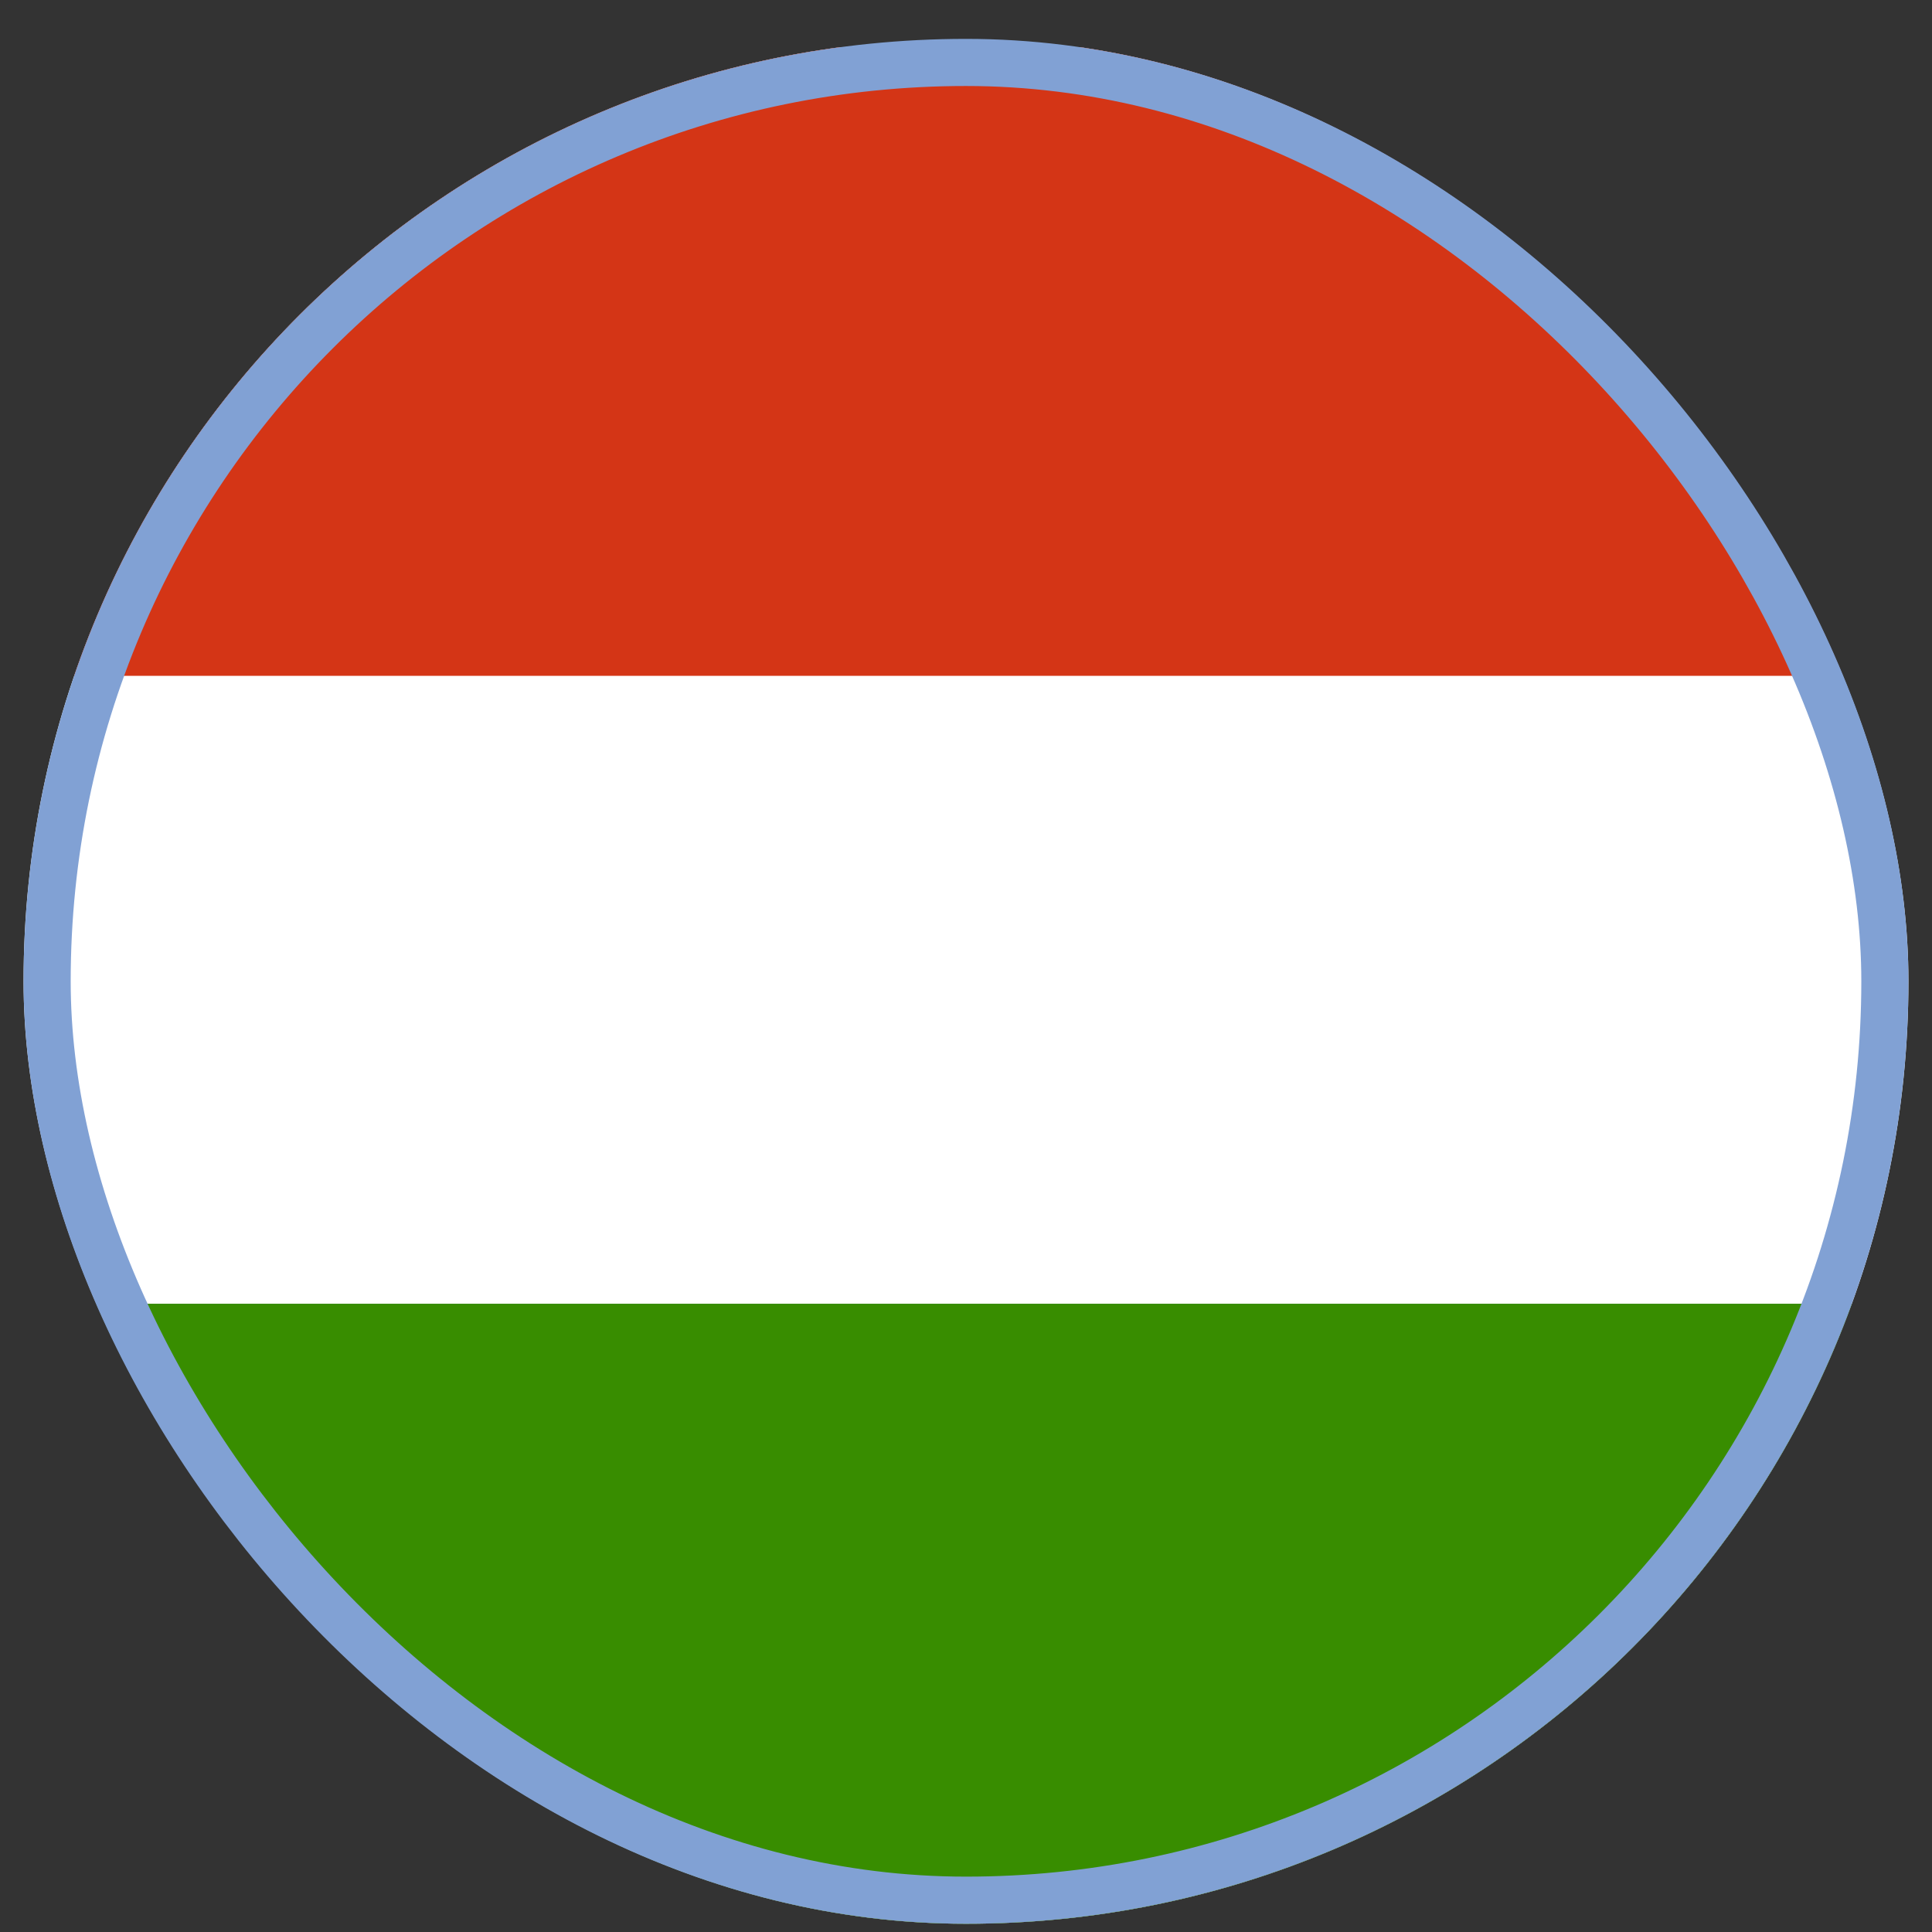
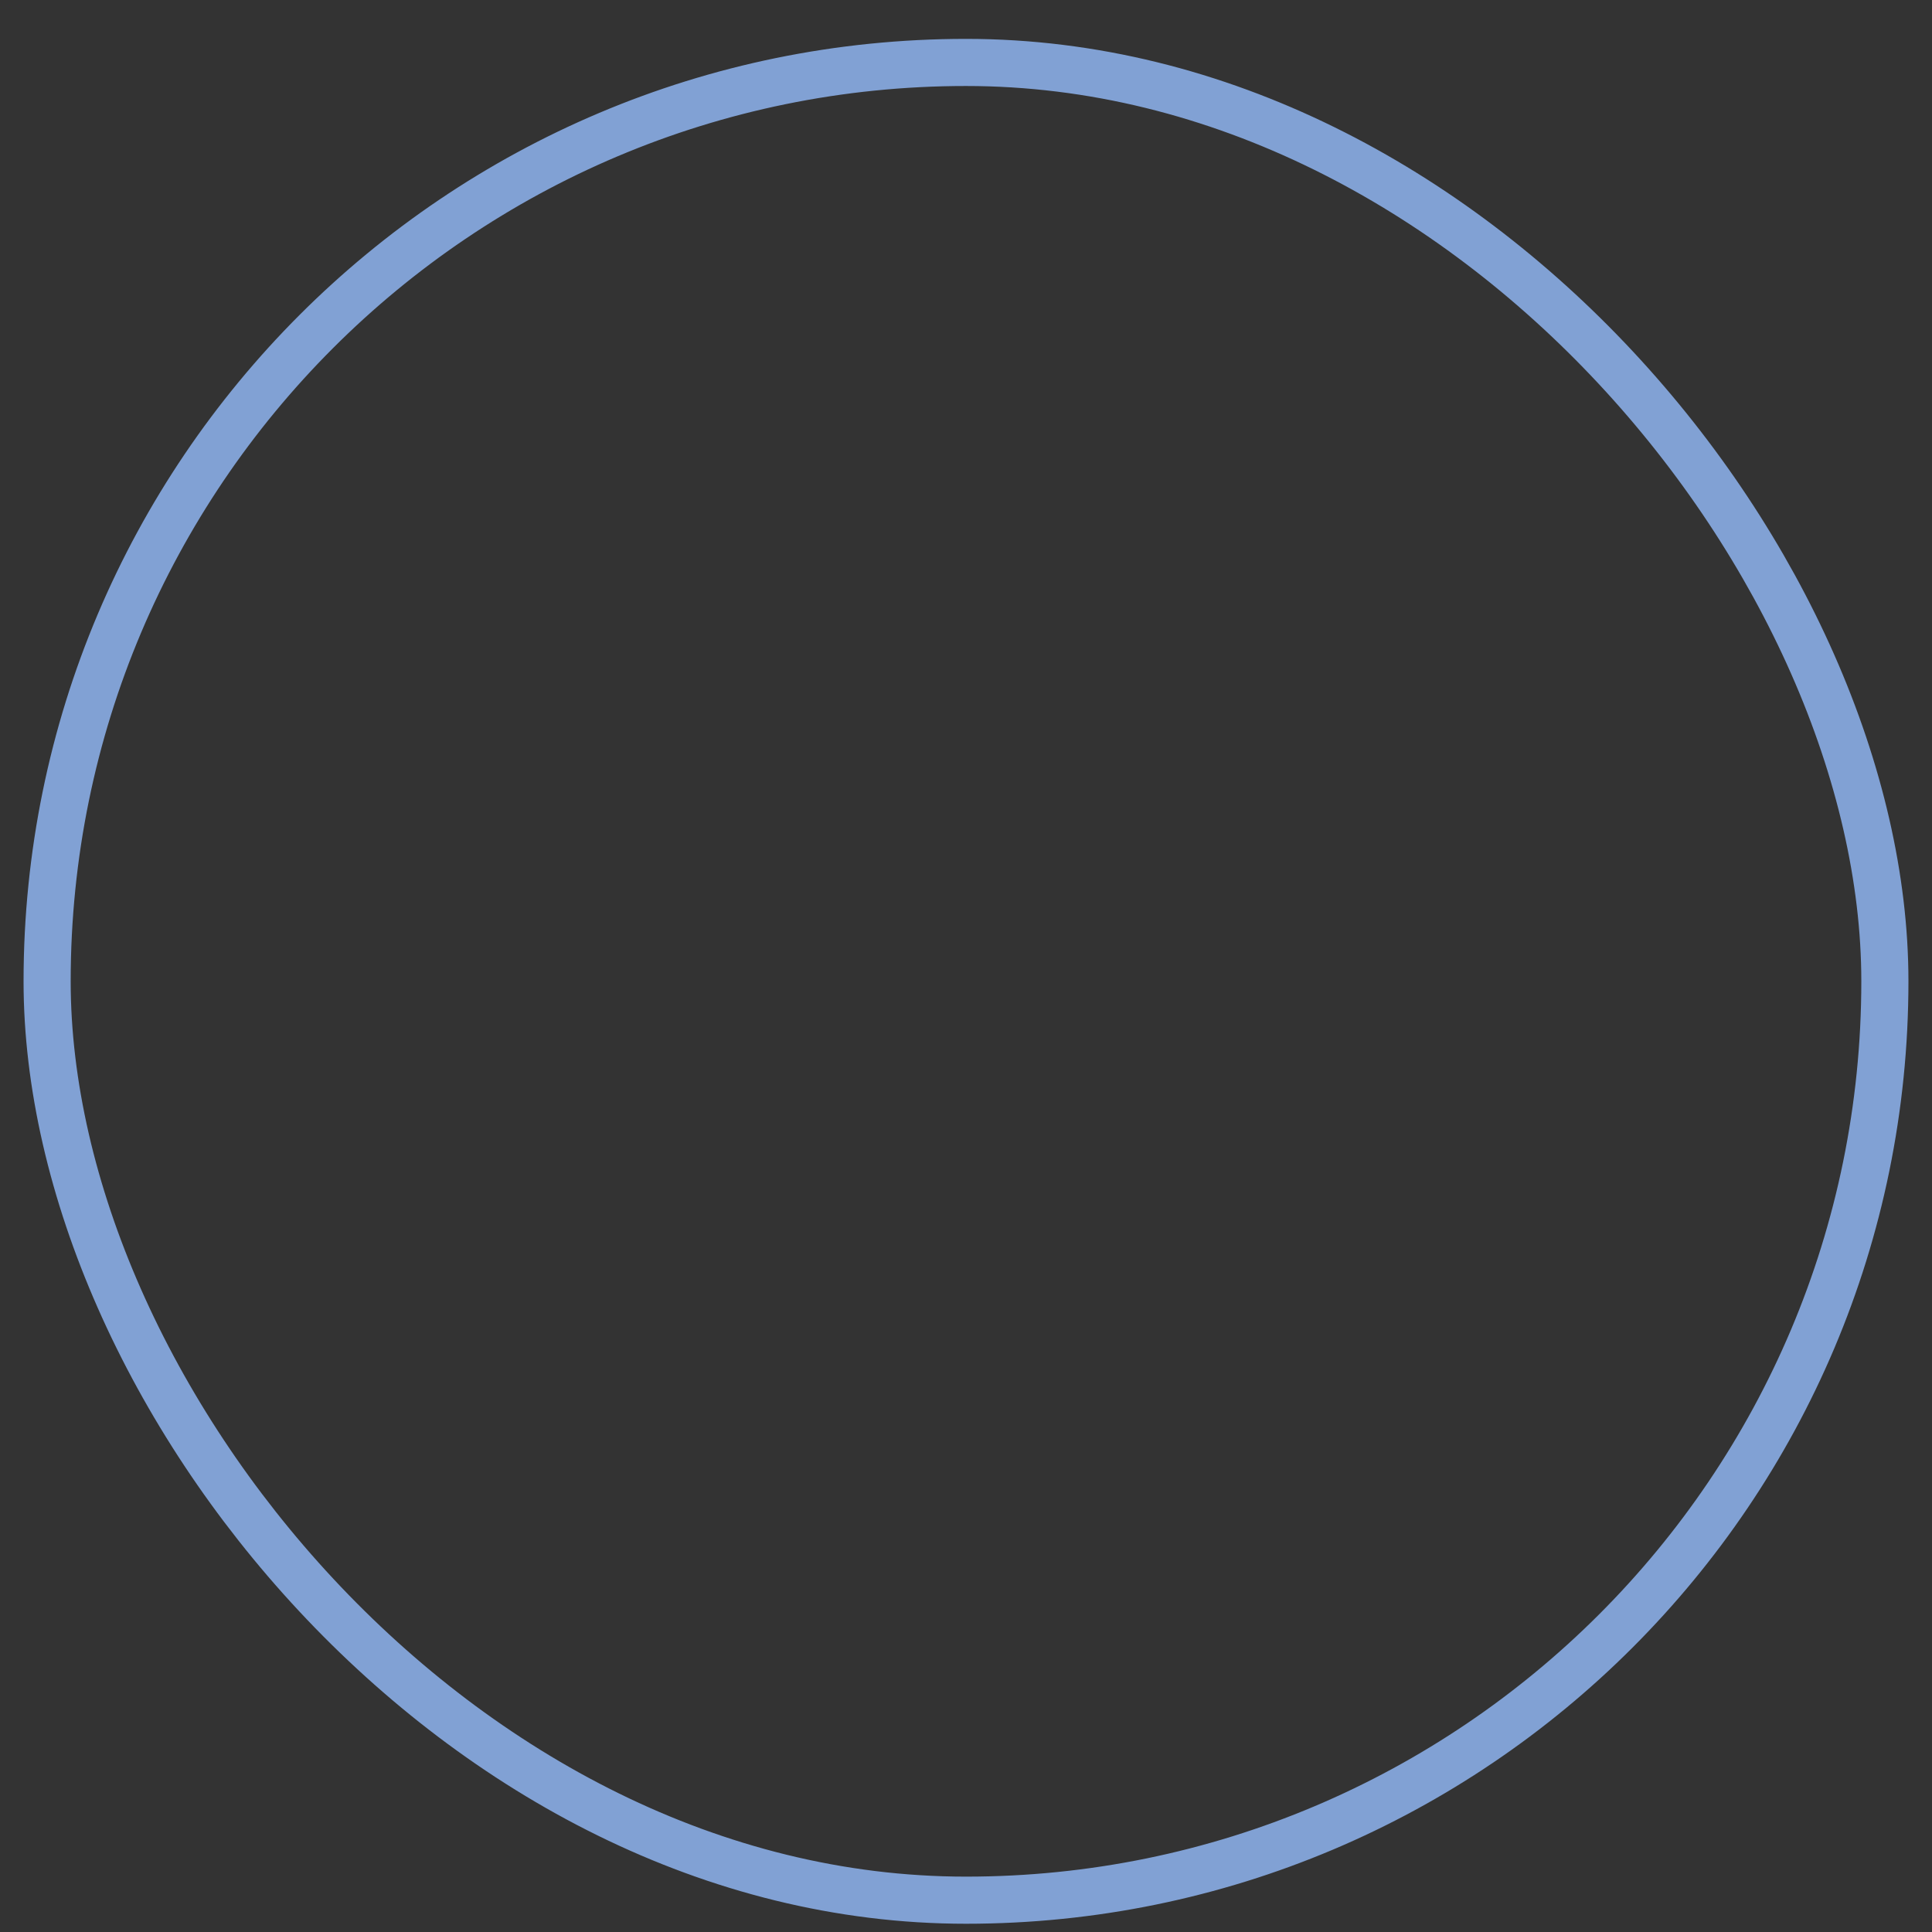
<svg xmlns="http://www.w3.org/2000/svg" width="41" height="41" viewBox="0 0 41 41" fill="none">
  <rect x="0" y="0" width="41" height="41" fill="#333333" stroke="none" />
  <g clip-path="url(#clip0_2360_211)">
    <g clip-path="url(#clip1_2360_211)">
-       <path fill-rule="evenodd" clip-rule="evenodd" d="M47.1 41H-6.233V1H47.1V41Z" fill="white" />
-       <path fill-rule="evenodd" clip-rule="evenodd" d="M47.1 41H-6.233V27.667H47.1V41Z" fill="#388D00" />
      <path fill-rule="evenodd" clip-rule="evenodd" d="M47.1 14.342H-6.233V1.008H47.1V14.342Z" fill="#D43516" />
    </g>
  </g>
  <rect x="1" y="1.325" width="39" height="39" rx="19.5" stroke="#81A1D4" />
  <defs>
    <clipPath id="clip0_2360_211">
      <rect x="0.5" y="0.825" width="40" height="40" rx="20" fill="white" />
    </clipPath>
    <clipPath id="clip1_2360_211">
-       <rect width="53.333" height="40" fill="white" transform="translate(-6.233 1)" />
-     </clipPath>
+       </clipPath>
  </defs>
</svg>